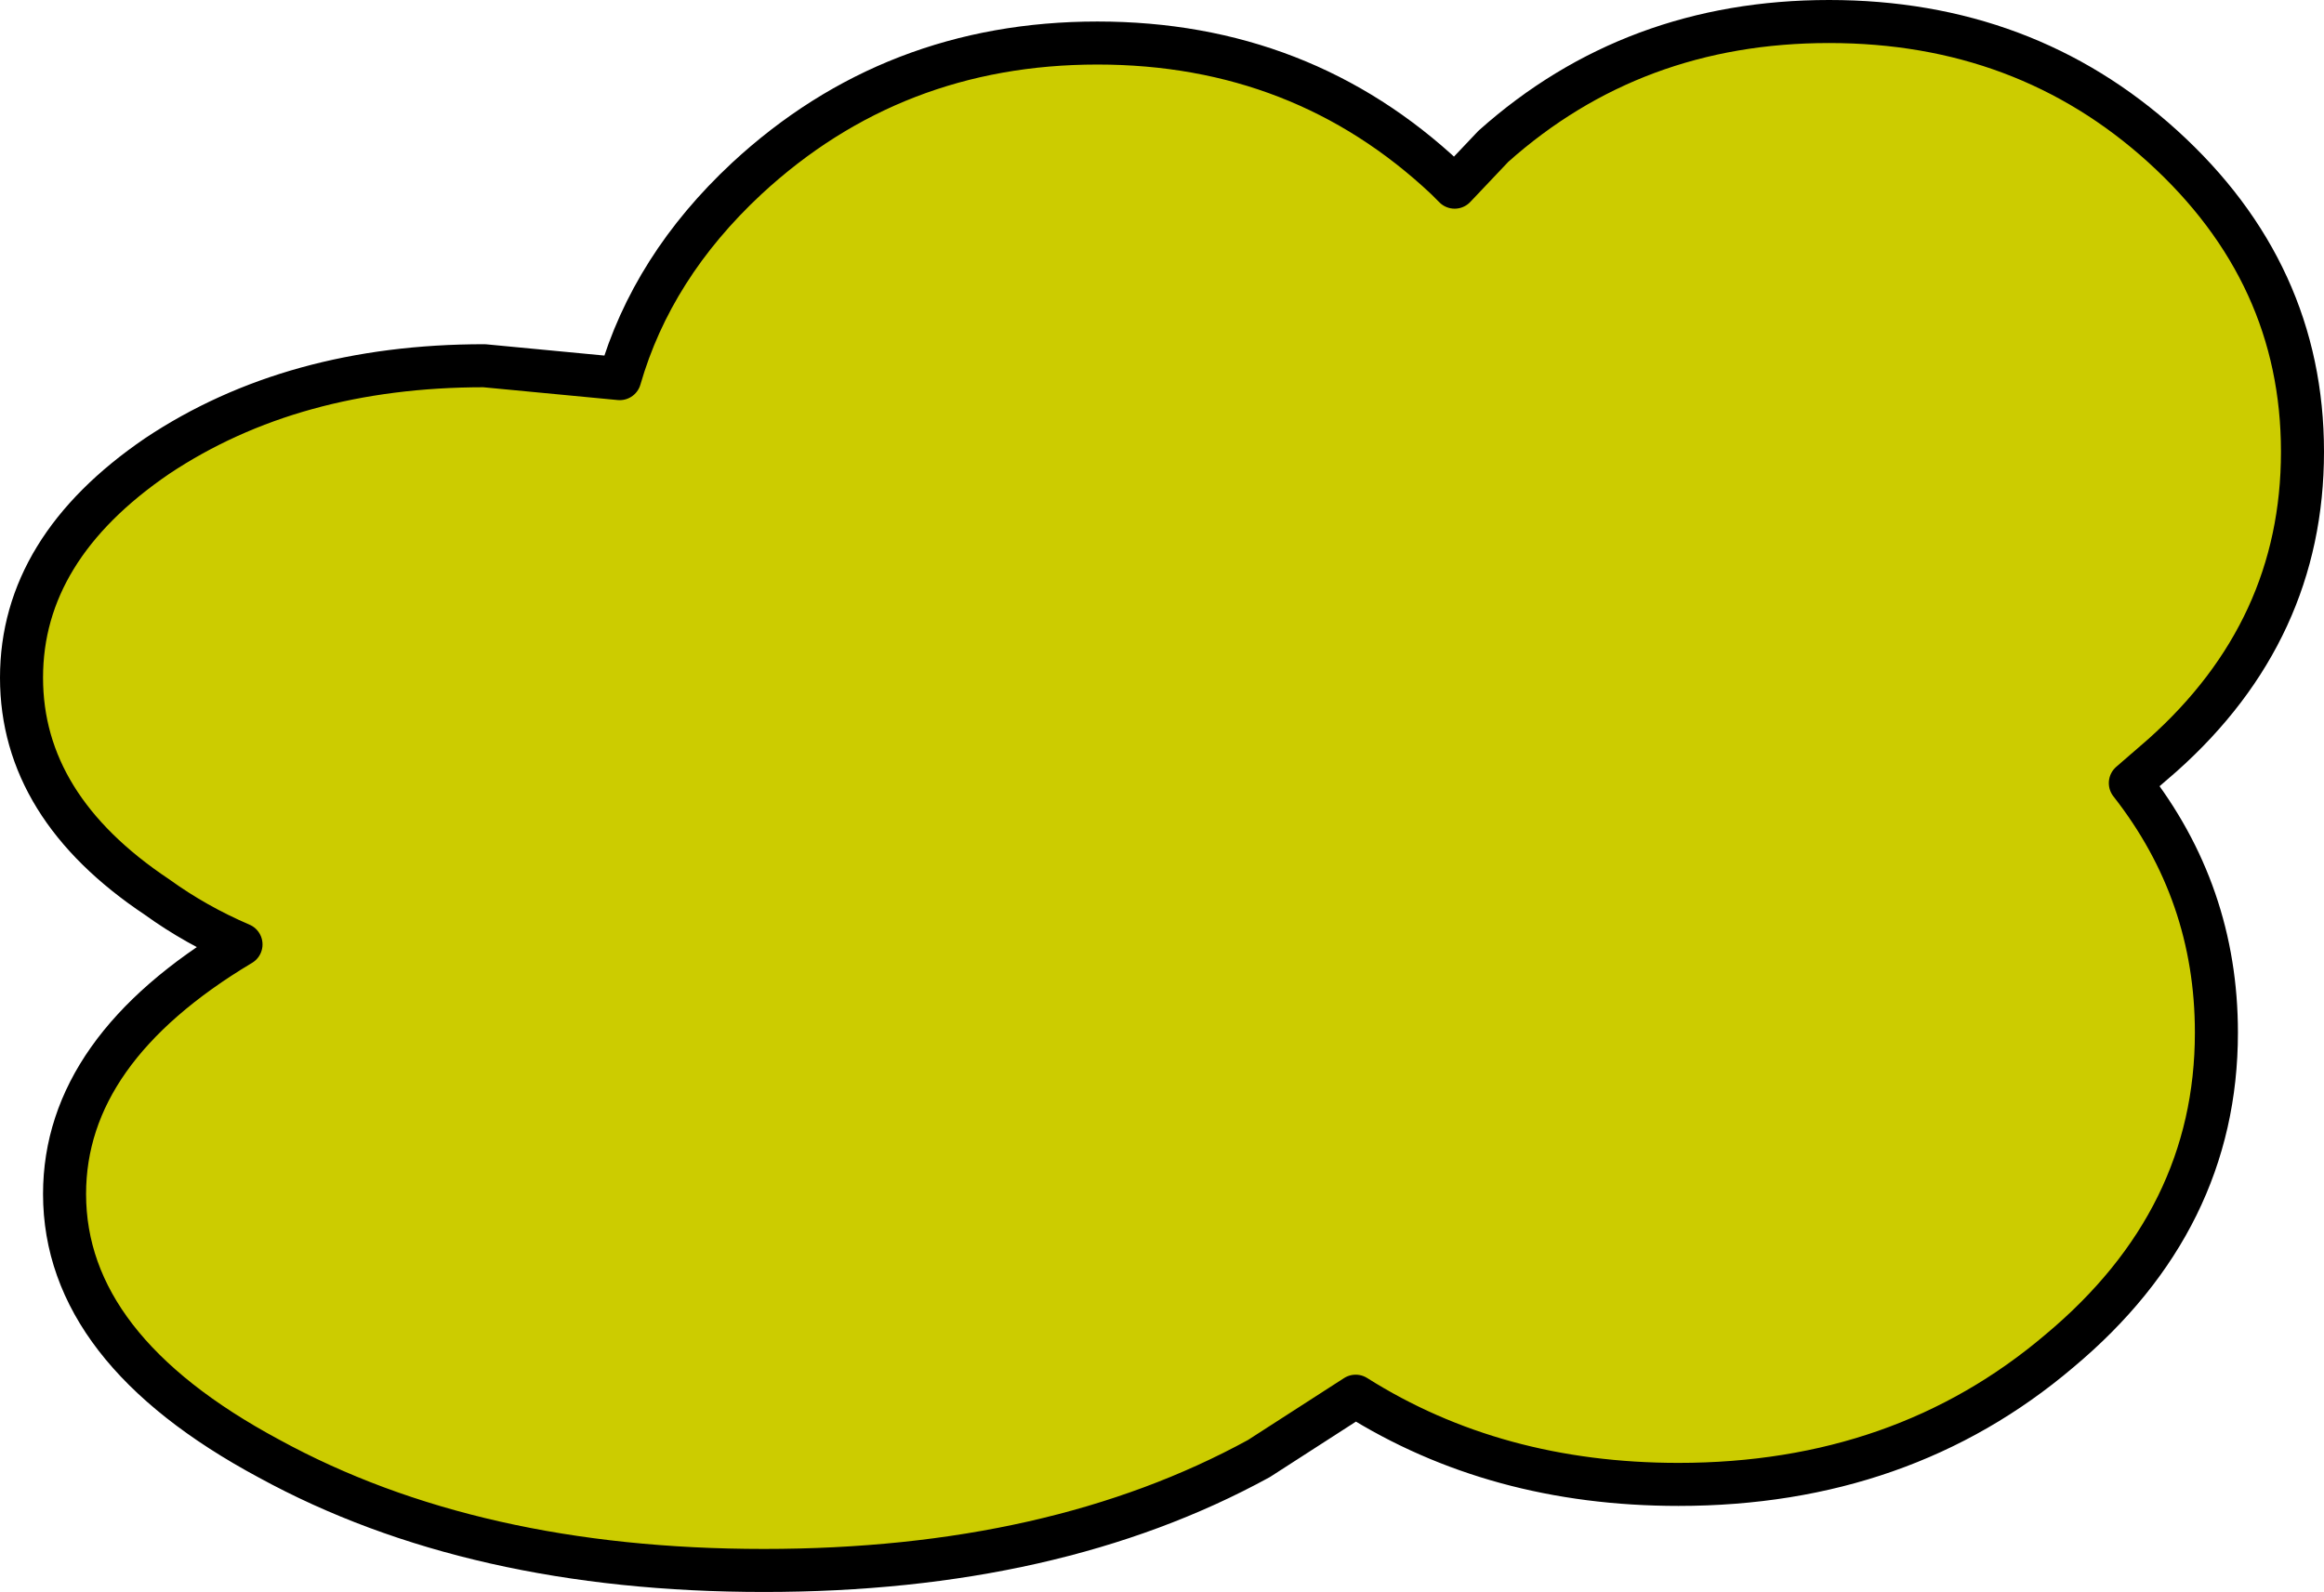
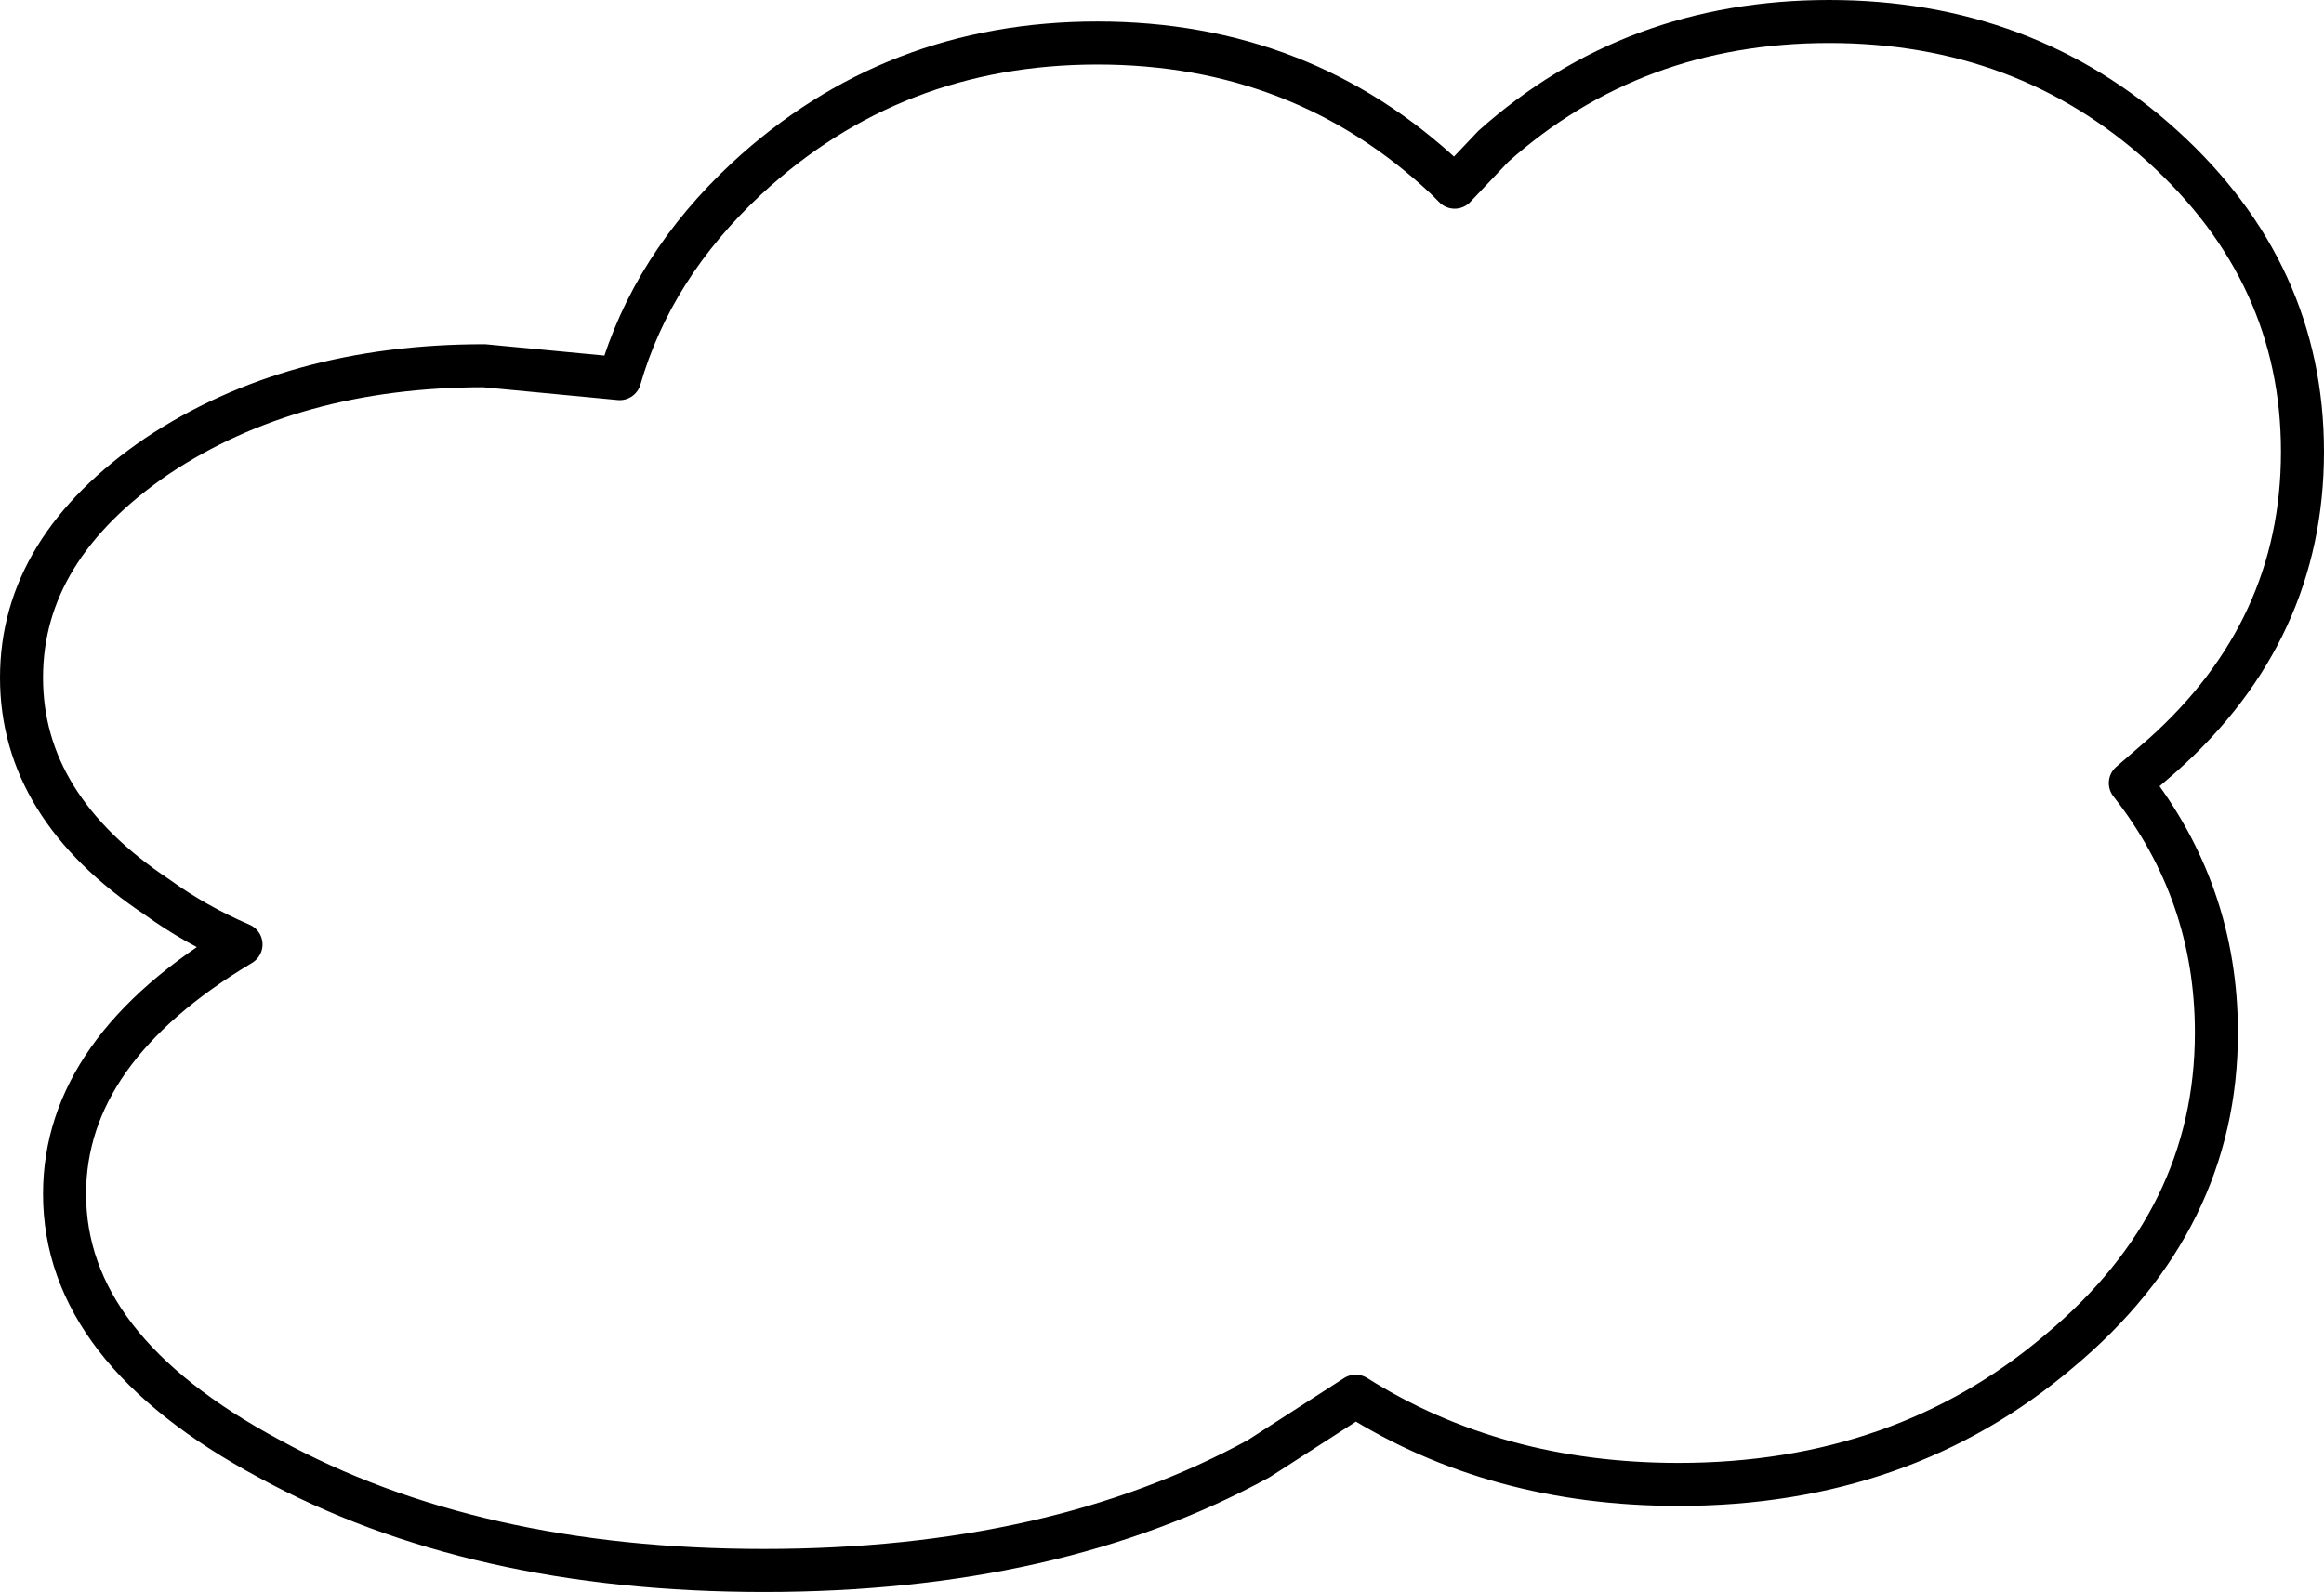
<svg xmlns="http://www.w3.org/2000/svg" height="37.0px" width="54.0px">
  <g transform="matrix(1.0, 0.0, 0.0, 1.0, 27.0, 18.5)">
-     <path d="M23.25 -15.1 Q26.5 -12.15 26.5 -8.0 26.5 -3.85 23.25 -0.95 L22.5 -0.3 Q24.5 2.25 24.5 5.5 24.5 9.85 20.85 12.9 17.2 16.0 12.0 16.0 7.75 16.0 4.5 13.95 L2.25 15.4 Q-2.5 18.0 -9.25 18.0 -16.0 18.0 -20.75 15.4 -25.5 12.85 -25.5 9.25 -25.5 5.9 -21.4 3.45 -22.45 3.0 -23.35 2.35 -26.5 0.25 -26.5 -2.75 -26.5 -5.75 -23.35 -7.9 -20.2 -10.0 -15.75 -10.0 L-12.6 -9.7 Q-11.85 -12.3 -9.65 -14.35 -6.25 -17.5 -1.5 -17.5 3.25 -17.5 6.6 -14.35 L6.8 -14.15 7.7 -15.1 Q10.95 -18.0 15.5 -18.0 20.05 -18.0 23.25 -15.1" fill="#cccc00" fill-rule="evenodd" stroke="none" />
    <path d="M23.25 -15.1 Q26.5 -12.15 26.5 -8.0 26.5 -3.85 23.25 -0.95 L22.5 -0.3 Q24.5 2.25 24.5 5.5 24.5 9.85 20.85 12.9 17.2 16.0 12.0 16.0 7.75 16.0 4.5 13.95 L2.25 15.4 Q-2.5 18.0 -9.25 18.0 -16.0 18.0 -20.75 15.4 -25.5 12.85 -25.5 9.25 -25.5 5.9 -21.4 3.45 -22.45 3.0 -23.35 2.35 -26.5 0.25 -26.5 -2.75 -26.5 -5.75 -23.35 -7.9 -20.2 -10.0 -15.75 -10.0 L-12.6 -9.7 Q-11.85 -12.3 -9.65 -14.35 -6.25 -17.5 -1.5 -17.5 3.25 -17.5 6.6 -14.35 L6.8 -14.15 7.7 -15.1 Q10.95 -18.0 15.5 -18.0 20.05 -18.0 23.25 -15.1 Z" fill="none" stroke="#000000" stroke-linecap="round" stroke-linejoin="round" stroke-width="1.0" />
  </g>
</svg>